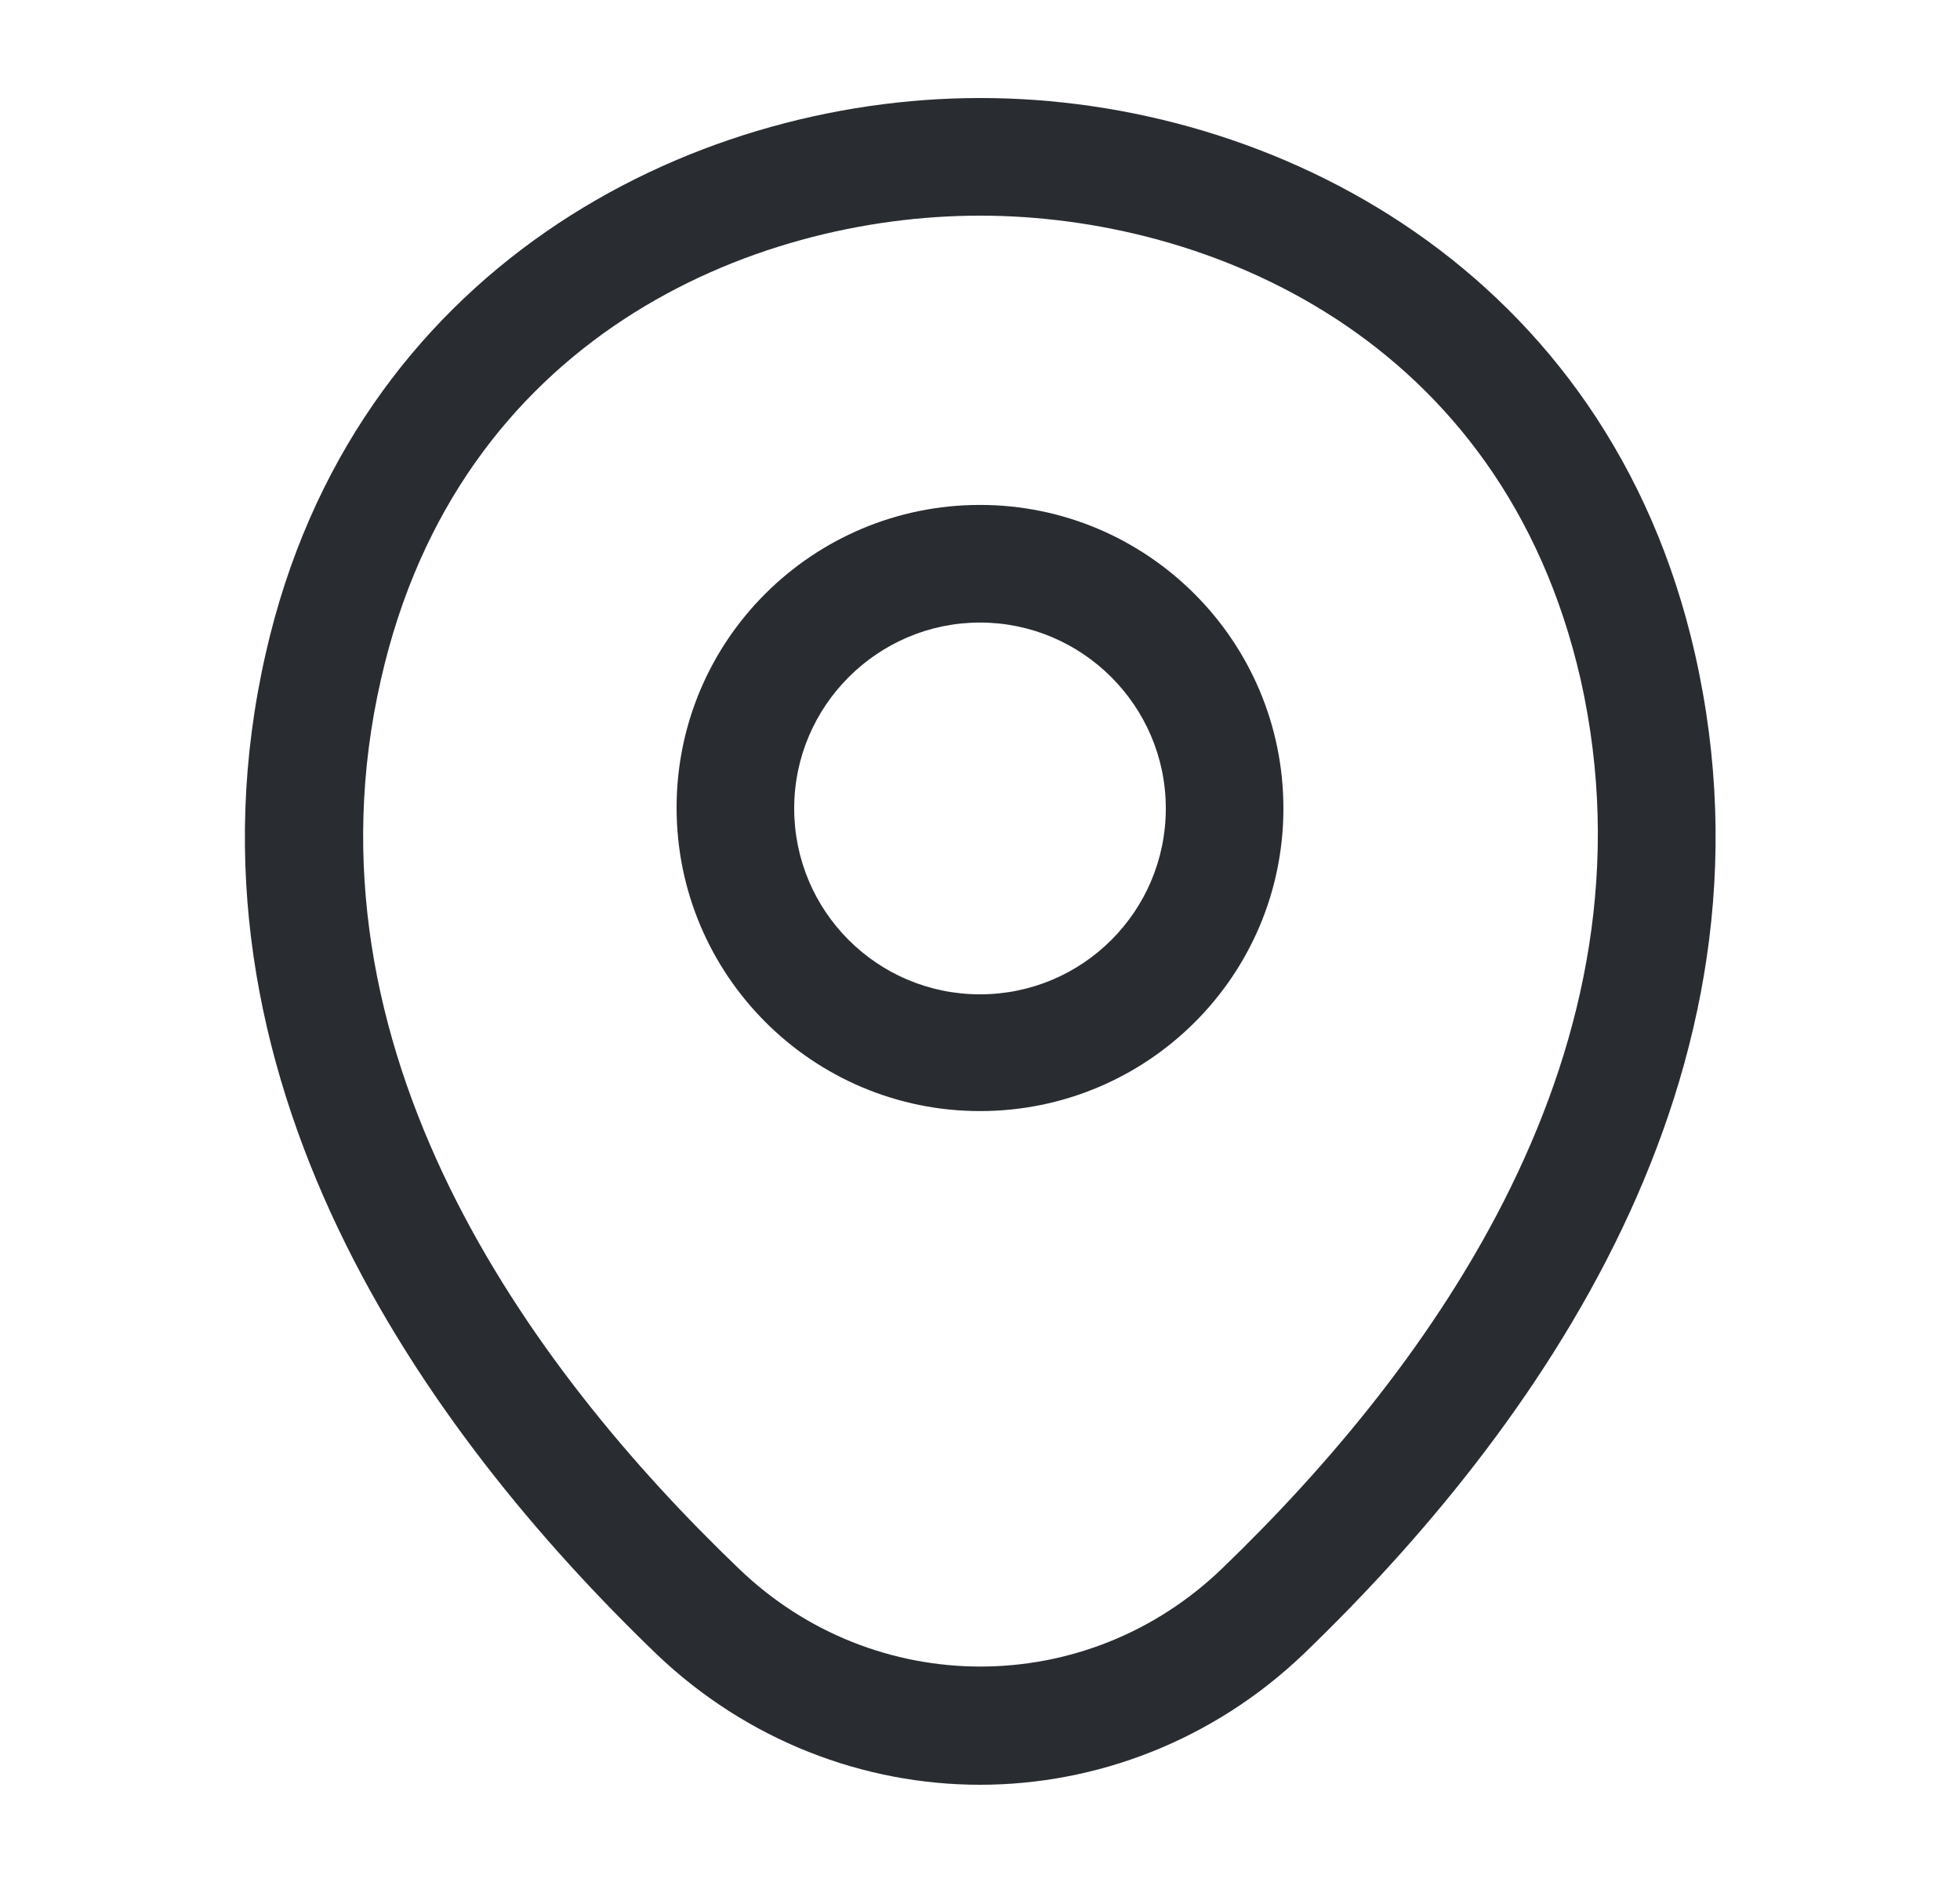
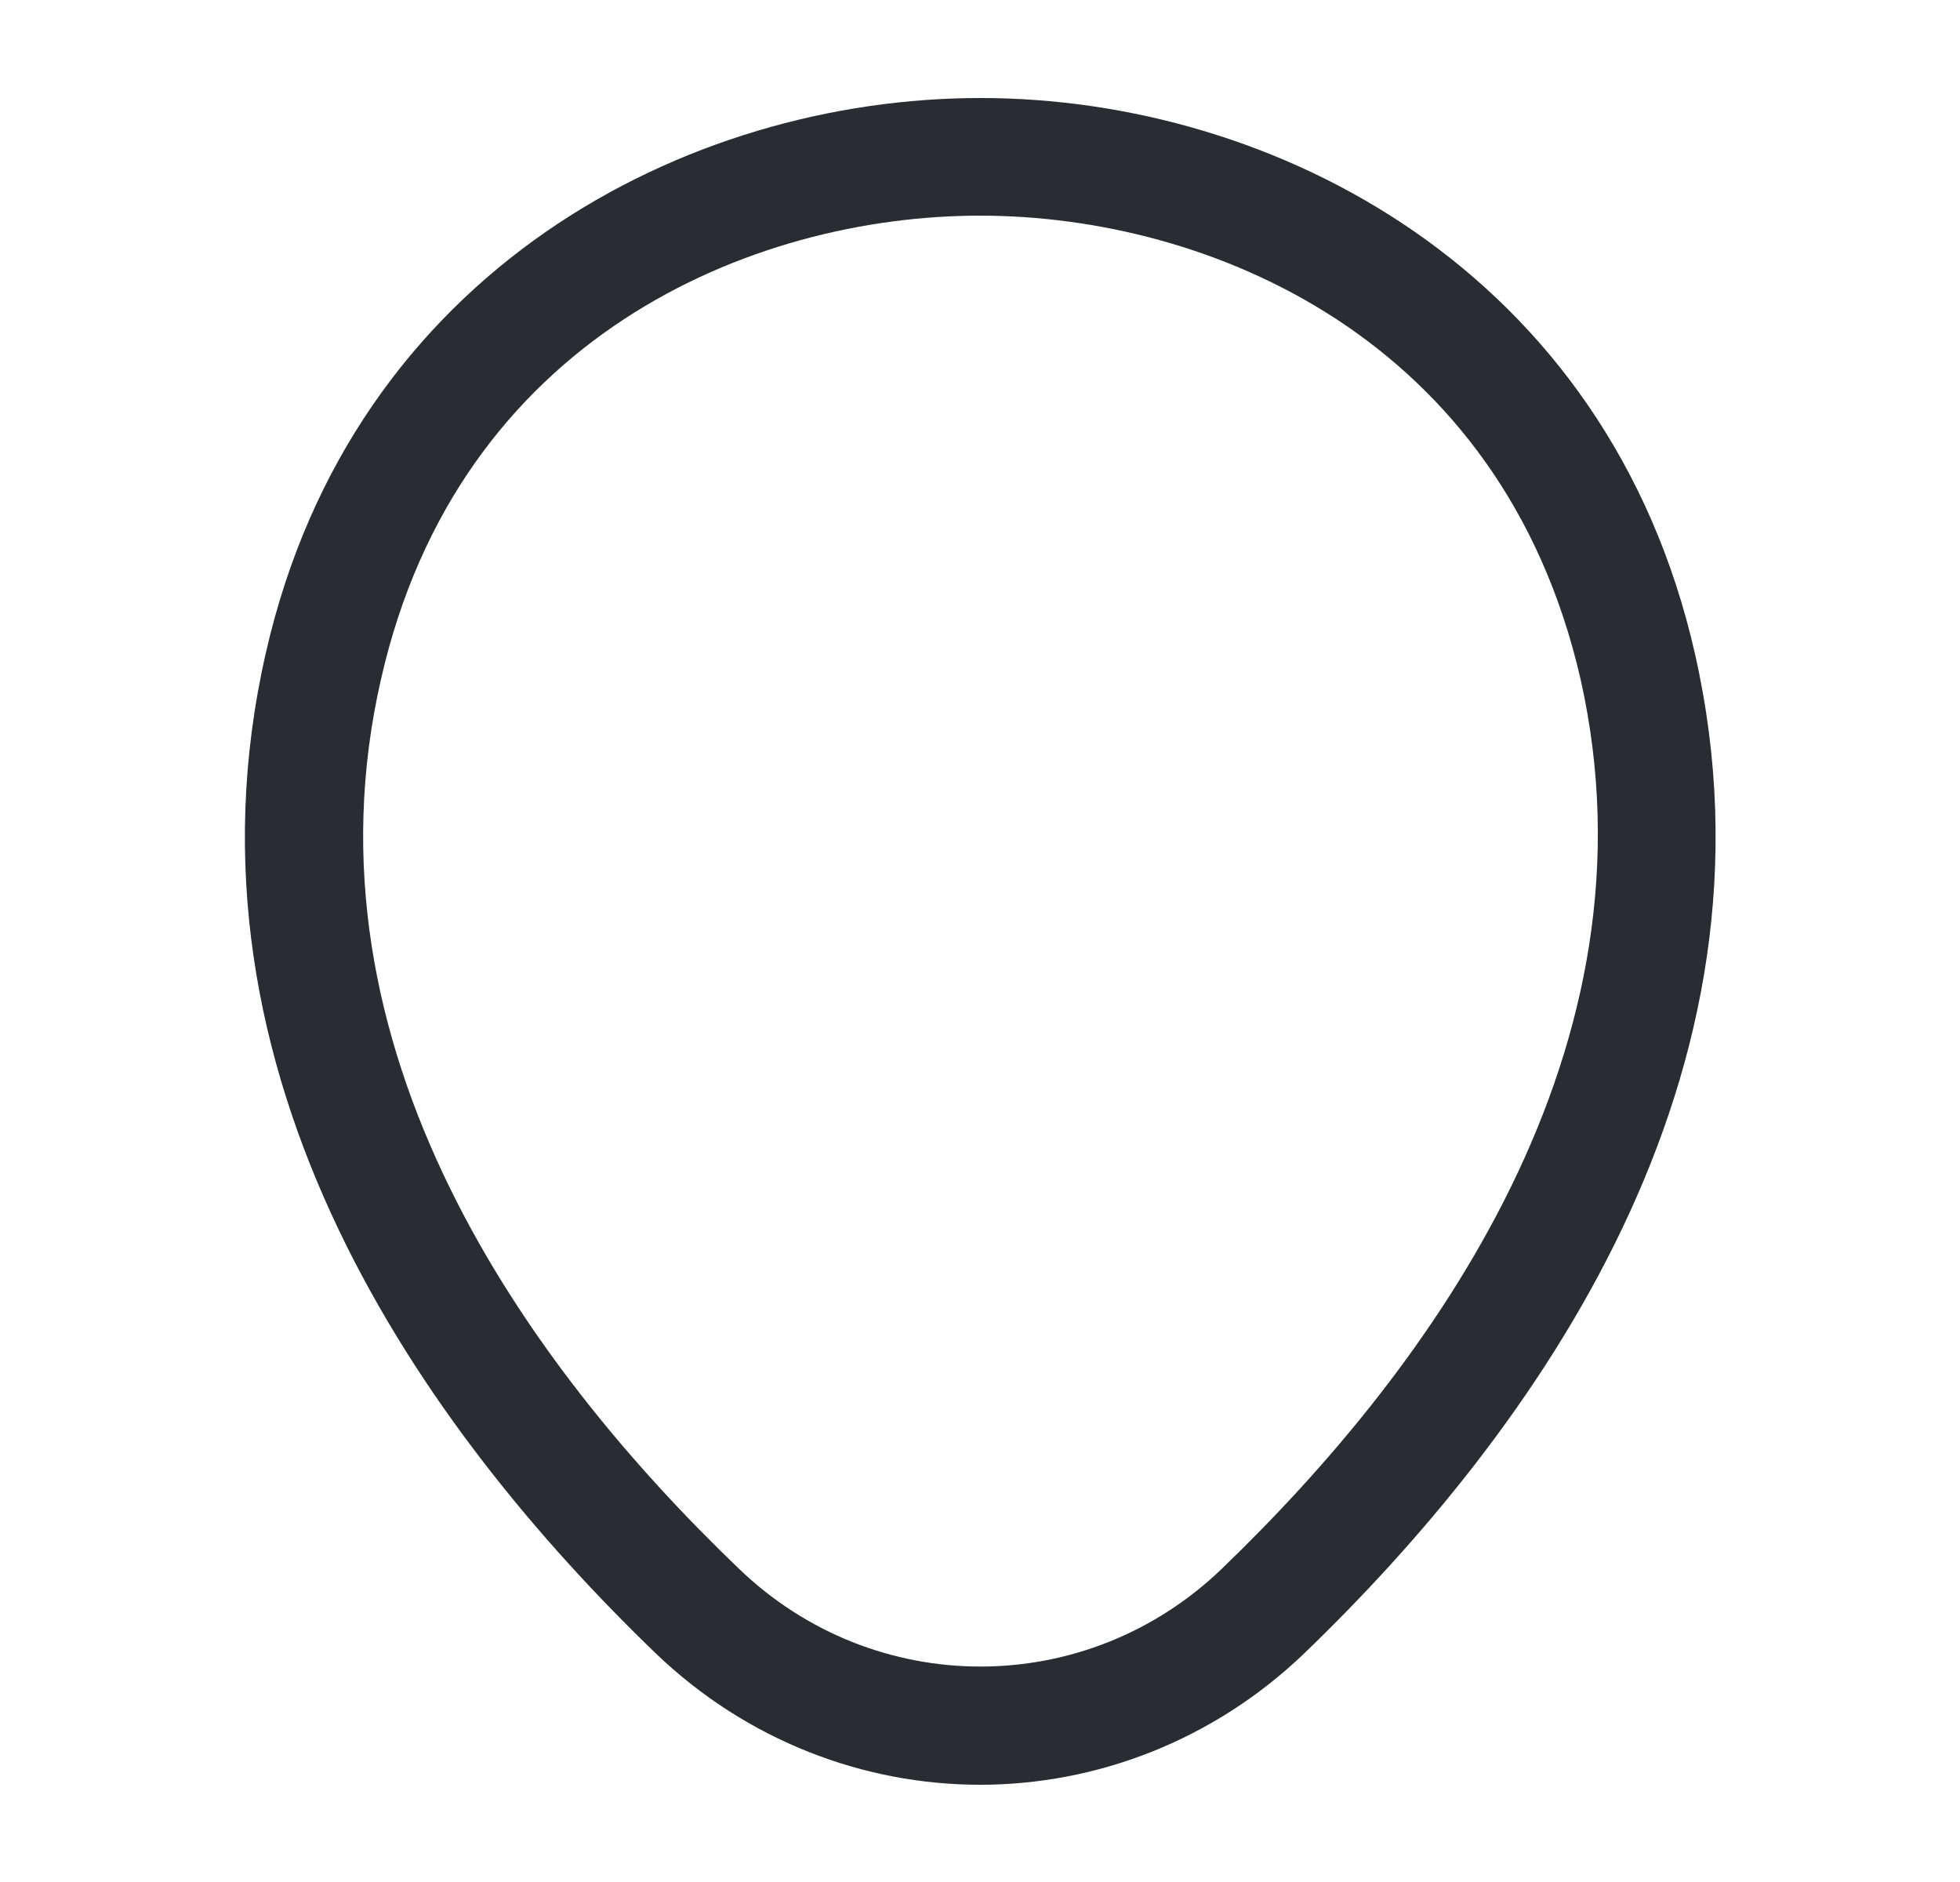
<svg xmlns="http://www.w3.org/2000/svg" width="25" height="24" viewBox="0 0 25 24" fill="none">
-   <path d="M12.5 14.169C10.37 14.169 8.63 12.44 8.63 10.3C8.63 8.159 10.37 6.439 12.5 6.439C14.63 6.439 16.37 8.169 16.37 10.309C16.37 12.45 14.63 14.169 12.5 14.169ZM12.5 7.939C11.2 7.939 10.13 8.999 10.13 10.309C10.13 11.62 11.19 12.68 12.5 12.68C13.81 12.68 14.87 11.62 14.87 10.309C14.87 8.999 13.8 7.939 12.5 7.939Z" fill="#292D32" />
  <path d="M12.5 22.76C11.02 22.76 9.53 22.2 8.37 21.09C5.42 18.25 2.16 13.72 3.39 8.33C4.5 3.44 8.77 1.25 12.5 1.25C12.5 1.25 12.5 1.25 12.51 1.25C16.24 1.25 20.51 3.44 21.62 8.34C22.84 13.73 19.58 18.25 16.63 21.09C15.47 22.2 13.98 22.76 12.5 22.76ZM12.5 2.75C9.59 2.75 5.85 4.3 4.86 8.66C3.78 13.37 6.74 17.43 9.42 20C11.15 21.67 13.86 21.67 15.59 20C18.26 17.43 21.22 13.37 20.16 8.66C19.16 4.3 15.41 2.75 12.5 2.75Z" fill="#292D32" />
</svg>